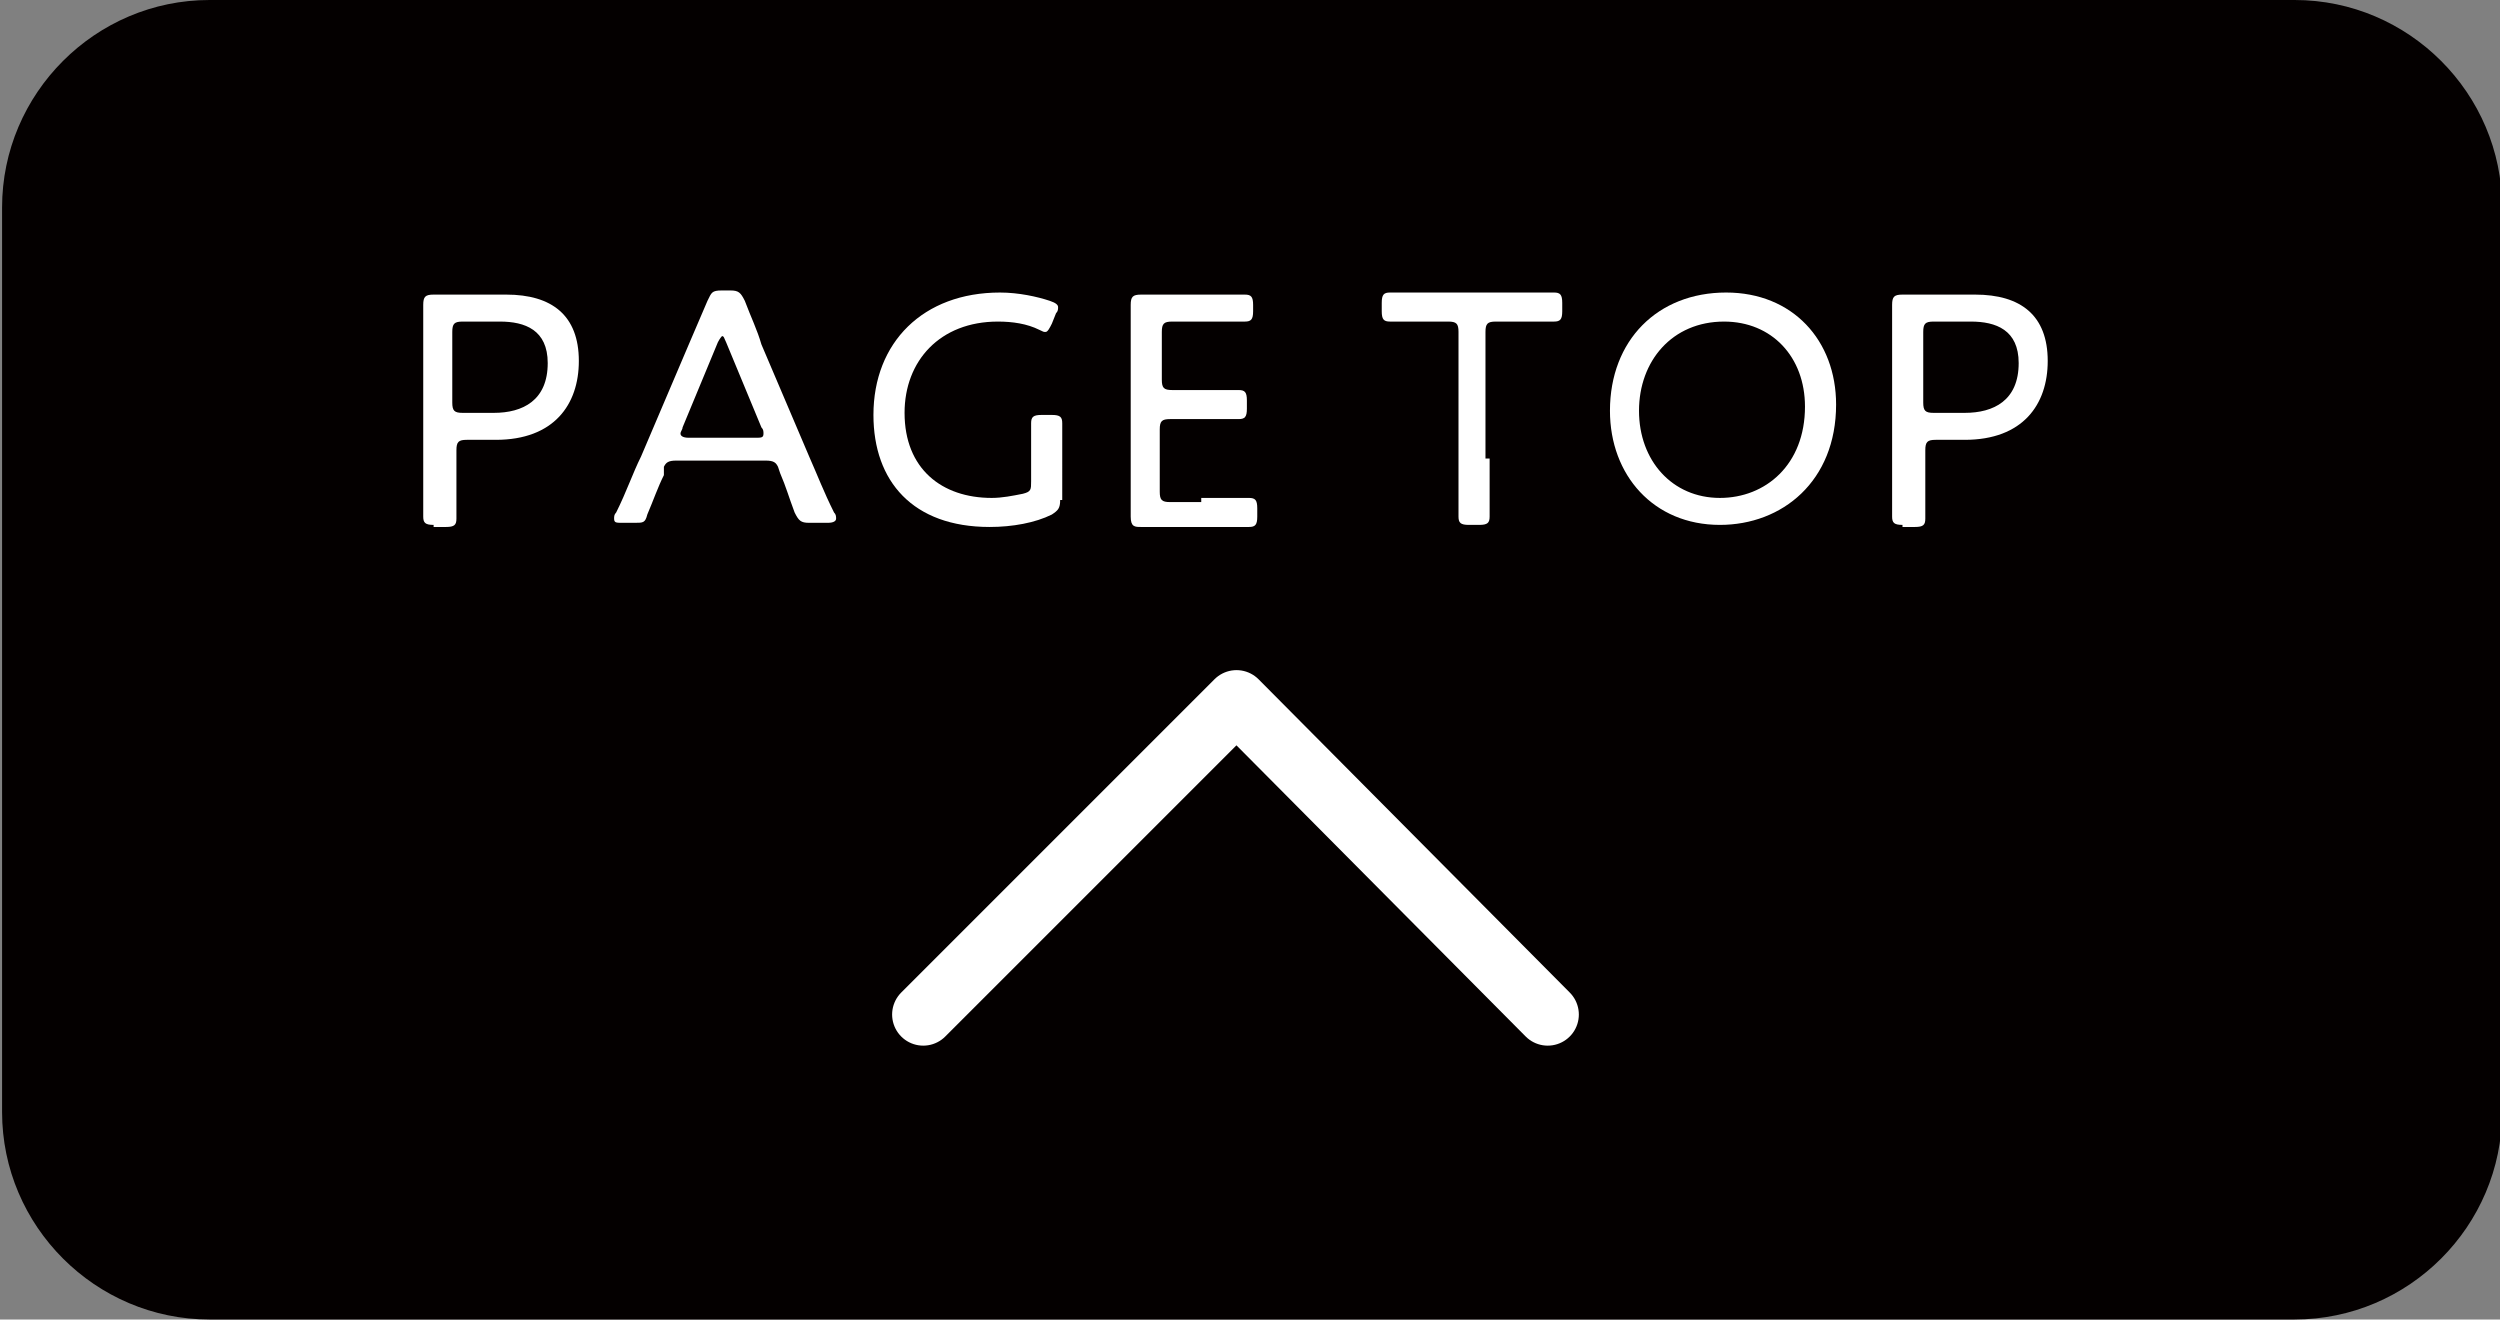
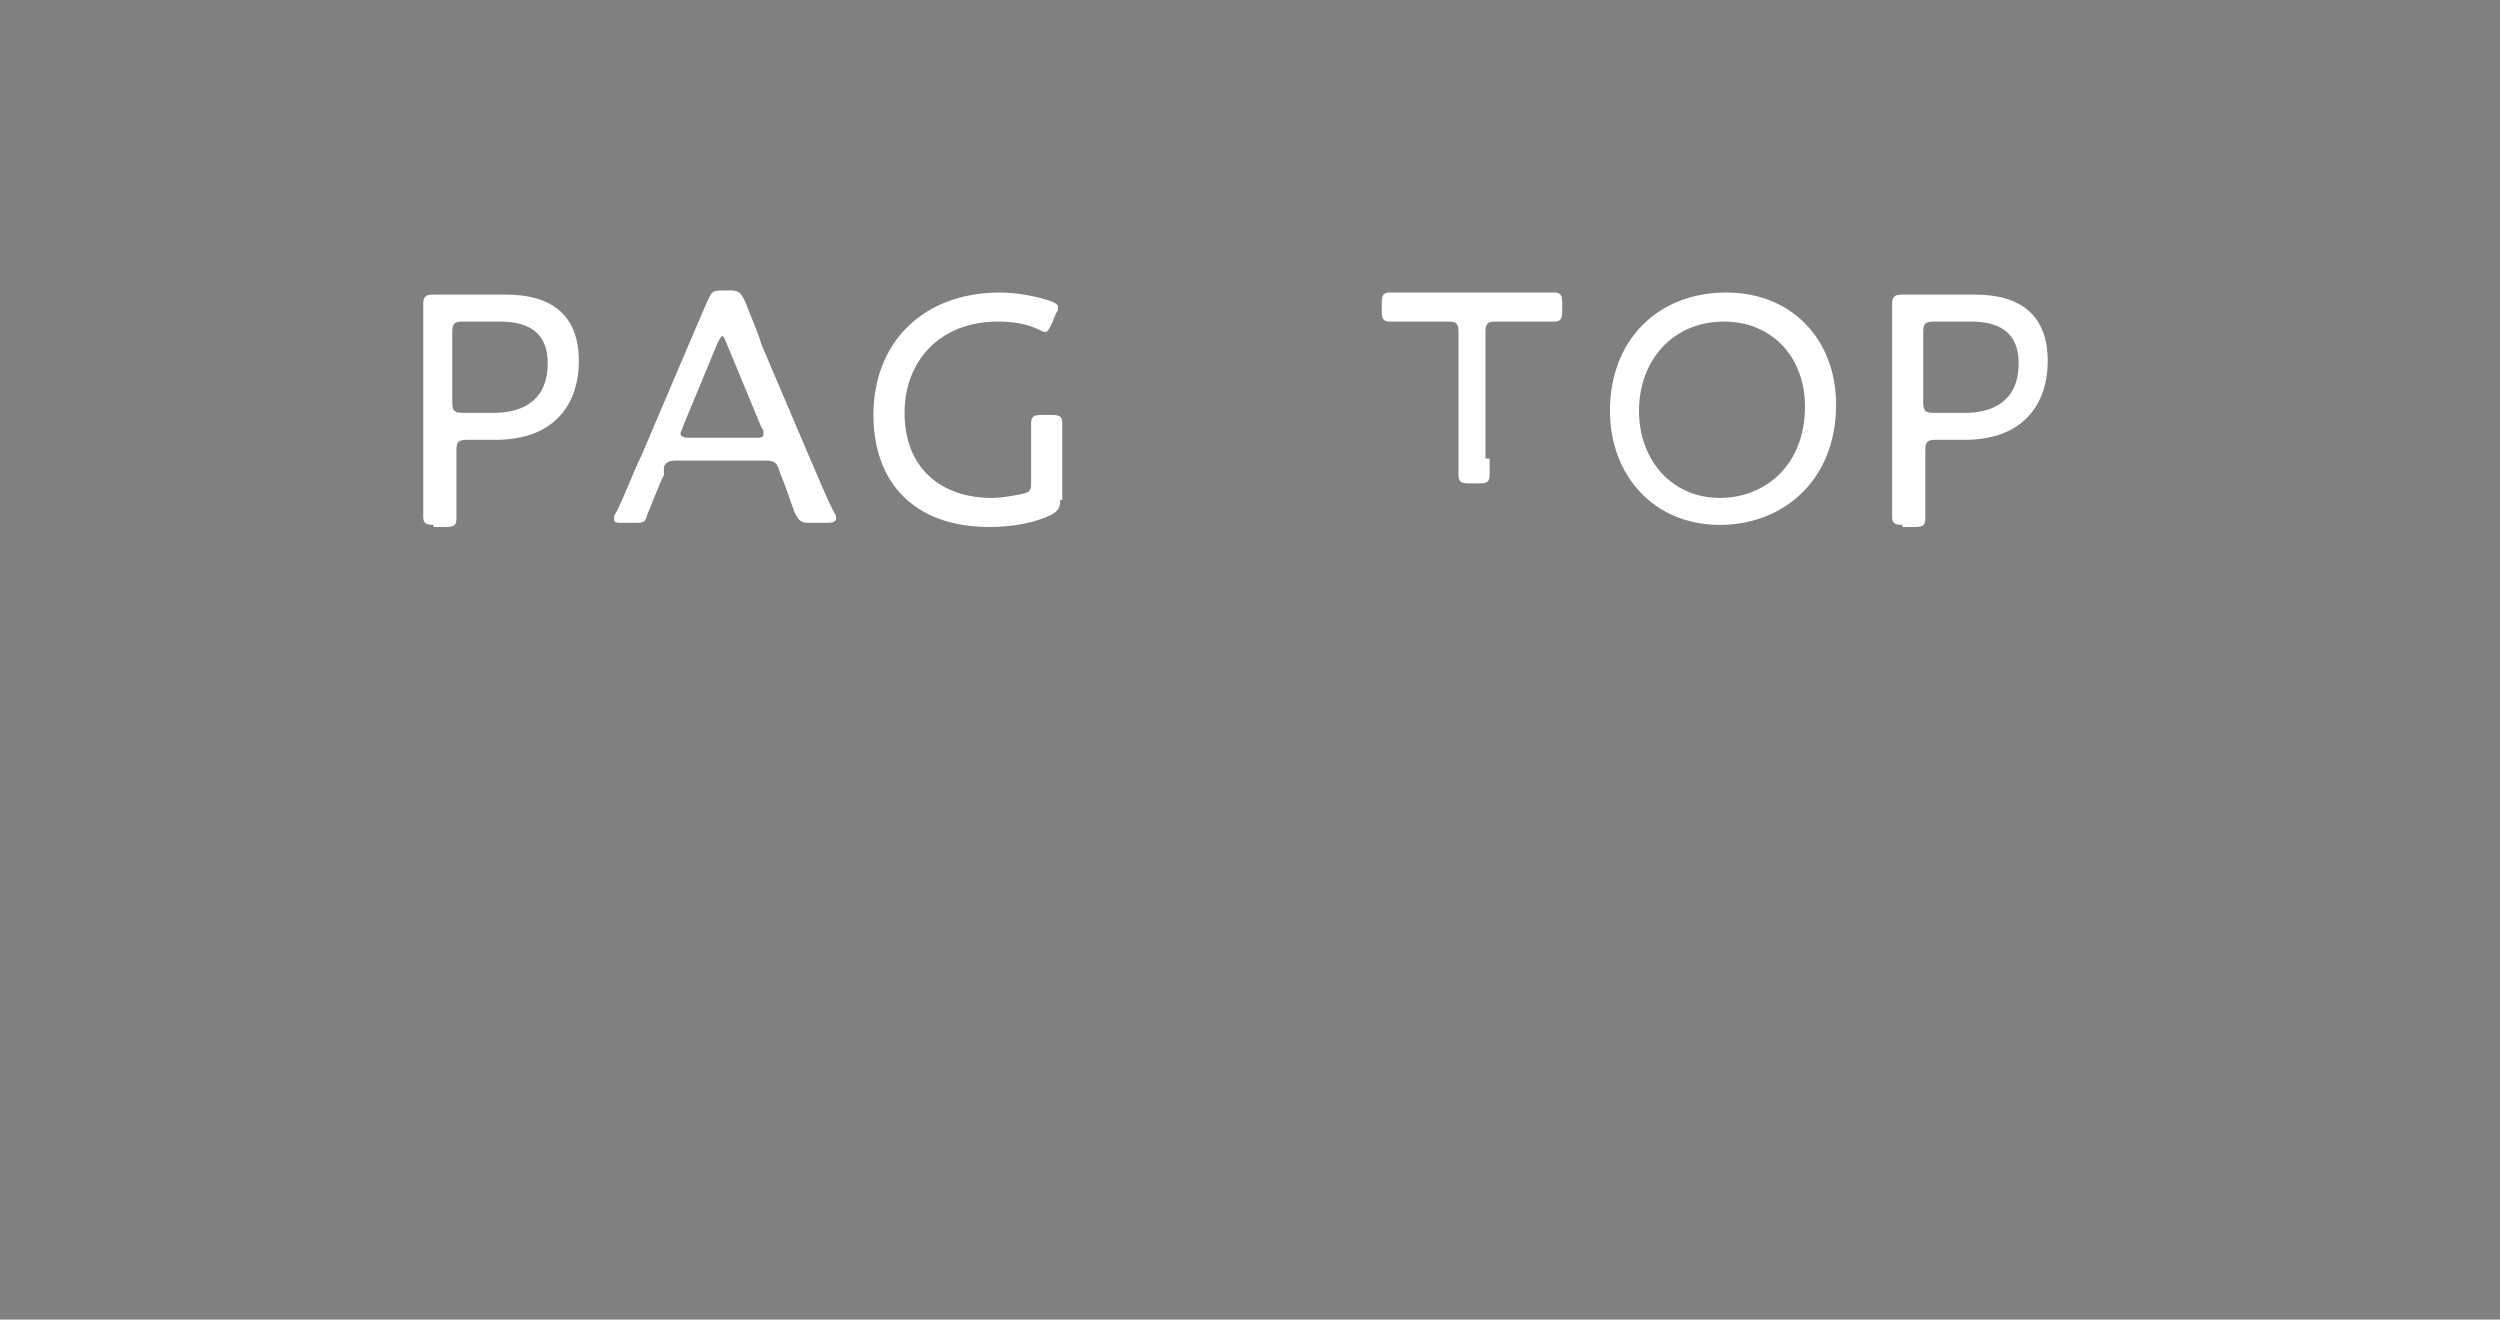
<svg xmlns="http://www.w3.org/2000/svg" version="1.1" id="レイヤー_1" x="0px" y="0px" viewBox="0 0 120.5 63.6" style="enable-background:new 0 0 120.5 63.6;" xml:space="preserve">
  <rect x="0" y="0" width="120.5" height="63.6" fill="#808080" stroke="none" />
  <style type="text/css">
	.st0{fill:#040000;}
	.st1{fill:#FFFFFF;}
	.st2{fill:none;stroke:#FFFFFF;stroke-width:3;stroke-linecap:round;stroke-linejoin:round;stroke-miterlimit:10;}
</style>
  <g>
-     <path class="st0" d="M0.1,10c0-5.5,4.5-10,10-10h100.5c5.5,0,10,4.5,10,10v43.6c0,5.5-4.5,10-10,10H10.1c-5.5,0-10-4.5-10-10V10z" />
-   </g>
+     </g>
  <g>
    <path class="st1" d="M20.9,25.3c-0.4,0-0.5-0.1-0.5-0.4c0-0.1,0-0.8,0-1.4c0-0.5,0-1,0-1.4v-4.7c0-0.9,0-2.6,0-2.7   c0-0.4,0.1-0.5,0.5-0.5c0.1,0,1.3,0,2.1,0h1.4c2.2,0,3.5,1,3.5,3.2c0,2.1-1.2,3.8-4,3.8h-1.4c-0.4,0-0.5,0.1-0.5,0.5v0.5   c0,0.4,0,0.9,0,1.4c0,0.7,0,1.3,0,1.4c0,0.3-0.1,0.4-0.5,0.4H20.9z M21.8,19.4c0,0.4,0.1,0.5,0.5,0.5h1.5c1.4,0,2.6-0.6,2.6-2.4   c0-1.6-1.1-2-2.3-2h-1.8c-0.4,0-0.5,0.1-0.5,0.5V19.4z" />
    <path class="st1" d="M32,22.9c-0.3,0.6-0.5,1.2-0.8,1.9c-0.1,0.4-0.2,0.4-0.6,0.4H30c-0.3,0-0.4,0-0.4-0.2c0-0.1,0-0.2,0.1-0.3   c0.5-1,0.8-1.9,1.2-2.7l2.3-5.4c0.3-0.7,0.6-1.4,0.9-2.1c0.2-0.4,0.2-0.5,0.7-0.5h0.4c0.4,0,0.5,0.1,0.7,0.5   c0.3,0.8,0.6,1.4,0.8,2.1l2.3,5.4c0.4,0.9,0.7,1.7,1.2,2.7c0.1,0.1,0.1,0.2,0.1,0.3c0,0.1-0.1,0.2-0.4,0.2H39   c-0.4,0-0.5-0.1-0.7-0.5c-0.3-0.8-0.4-1.2-0.7-1.9l-0.1-0.3c-0.1-0.2-0.2-0.3-0.6-0.3h-4.3c-0.4,0-0.5,0.1-0.6,0.3L32,22.9z    M32.9,20.6c0,0.1-0.1,0.2-0.1,0.3c0,0.1,0.1,0.2,0.4,0.2h3.2c0.3,0,0.4,0,0.4-0.2c0-0.1,0-0.2-0.1-0.3L35,16.5   c-0.1-0.2-0.1-0.3-0.2-0.3c0,0-0.1,0.1-0.2,0.3L32.9,20.6z" />
    <path class="st1" d="M51.1,24.1c0,0.4-0.1,0.5-0.4,0.7c-0.8,0.4-1.9,0.6-3,0.6c-3.7,0-5.6-2.2-5.6-5.4c0-3.5,2.4-5.9,6.1-5.9   c0.9,0,1.8,0.2,2.4,0.4c0.3,0.1,0.4,0.2,0.4,0.3c0,0.1,0,0.2-0.1,0.3l-0.2,0.5c-0.1,0.2-0.2,0.4-0.3,0.4c-0.1,0-0.1,0-0.3-0.1   c-0.6-0.3-1.3-0.4-2-0.4c-2.8,0-4.5,1.9-4.5,4.4c0,2.7,1.8,4.1,4.2,4.1c0.5,0,1-0.1,1.5-0.2c0.4-0.1,0.4-0.2,0.4-0.6v-1   c0-0.7,0-1.5,0-1.8c0-0.3,0.1-0.4,0.5-0.4h0.5c0.4,0,0.5,0.1,0.5,0.4c0,0.3,0,1.1,0,1.8V24.1z" />
-     <path class="st1" d="M57.9,24c0.8,0,2,0,2.3,0s0.4,0.1,0.4,0.5v0.4c0,0.4-0.1,0.5-0.4,0.5c-0.3,0-1.5,0-2.2,0h-1c-0.6,0-1.8,0-2,0   c-0.3,0-0.5,0-0.5-0.5c0-0.1,0-1.8,0-2.7v-4.8c0-0.9,0-2.6,0-2.7c0-0.4,0.1-0.5,0.5-0.5c0.1,0,1.3,0,2.1,0h0.7c0.8,0,2,0,2.2,0   c0.3,0,0.4,0.1,0.4,0.5V15c0,0.4-0.1,0.5-0.4,0.5c-0.2,0-1.5,0-2.2,0h-1.3c-0.4,0-0.5,0.1-0.5,0.5v2.3c0,0.4,0.1,0.5,0.5,0.5h1   c0.8,0,2,0,2.2,0c0.3,0,0.4,0.1,0.4,0.5v0.4c0,0.4-0.1,0.5-0.4,0.5c-0.3,0-1.4,0-3.3,0c-0.4,0-0.5,0.1-0.5,0.5v3   c0,0.4,0.1,0.5,0.5,0.5H57.9z" />
-     <path class="st1" d="M71.8,22.1c0,0.6,0,1.4,0,2c0,0.4,0,0.7,0,0.8c0,0.3-0.1,0.4-0.5,0.4h-0.5c-0.4,0-0.5-0.1-0.5-0.4   c0-0.1,0-0.4,0-0.8c0-0.6,0-1.4,0-2V16c0-0.4-0.1-0.5-0.5-0.5h-0.6c-0.7,0-1.9,0-2.2,0c-0.3,0-0.4-0.1-0.4-0.5v-0.4   c0-0.4,0.1-0.5,0.4-0.5c0.2,0,1.5,0,2.2,0h3.4c0.8,0,2,0,2.3,0c0.3,0,0.4,0.1,0.4,0.5V15c0,0.4-0.1,0.5-0.4,0.5c-0.3,0-1.5,0-2.2,0   h-0.6c-0.4,0-0.5,0.1-0.5,0.5V22.1z" />
+     <path class="st1" d="M71.8,22.1c0,0.4,0,0.7,0,0.8c0,0.3-0.1,0.4-0.5,0.4h-0.5c-0.4,0-0.5-0.1-0.5-0.4   c0-0.1,0-0.4,0-0.8c0-0.6,0-1.4,0-2V16c0-0.4-0.1-0.5-0.5-0.5h-0.6c-0.7,0-1.9,0-2.2,0c-0.3,0-0.4-0.1-0.4-0.5v-0.4   c0-0.4,0.1-0.5,0.4-0.5c0.2,0,1.5,0,2.2,0h3.4c0.8,0,2,0,2.3,0c0.3,0,0.4,0.1,0.4,0.5V15c0,0.4-0.1,0.5-0.4,0.5c-0.3,0-1.5,0-2.2,0   h-0.6c-0.4,0-0.5,0.1-0.5,0.5V22.1z" />
    <path class="st1" d="M88.5,19.5c0,3.7-2.6,5.8-5.6,5.8c-3.2,0-5.3-2.4-5.3-5.5c0-3.4,2.3-5.7,5.6-5.7   C86.4,14.1,88.5,16.4,88.5,19.5z M79,19.8c0,2.4,1.6,4.2,3.9,4.2c2.2,0,4.1-1.6,4.1-4.4c0-2.4-1.6-4.1-3.9-4.1   C80.6,15.5,79,17.4,79,19.8z" />
    <path class="st1" d="M91.7,25.3c-0.4,0-0.5-0.1-0.5-0.4c0-0.1,0-0.8,0-1.4c0-0.5,0-1,0-1.4v-4.7c0-0.9,0-2.6,0-2.7   c0-0.4,0.1-0.5,0.5-0.5c0.1,0,1.3,0,2.1,0h1.4c2.2,0,3.5,1,3.5,3.2c0,2.1-1.2,3.8-4,3.8h-1.4c-0.4,0-0.5,0.1-0.5,0.5v0.5   c0,0.4,0,0.9,0,1.4c0,0.7,0,1.3,0,1.4c0,0.3-0.1,0.4-0.5,0.4H91.7z M92.7,19.4c0,0.4,0.1,0.5,0.5,0.5h1.5c1.4,0,2.6-0.6,2.6-2.4   c0-1.6-1.1-2-2.3-2h-1.8c-0.4,0-0.5,0.1-0.5,0.5V19.4z" />
  </g>
-   <polyline class="st2" points="44.5,48.9 59.6,33.8 74.6,48.9 " />
  <g>
</g>
  <g>
</g>
  <g>
</g>
  <g>
</g>
  <g>
</g>
  <g>
</g>
</svg>